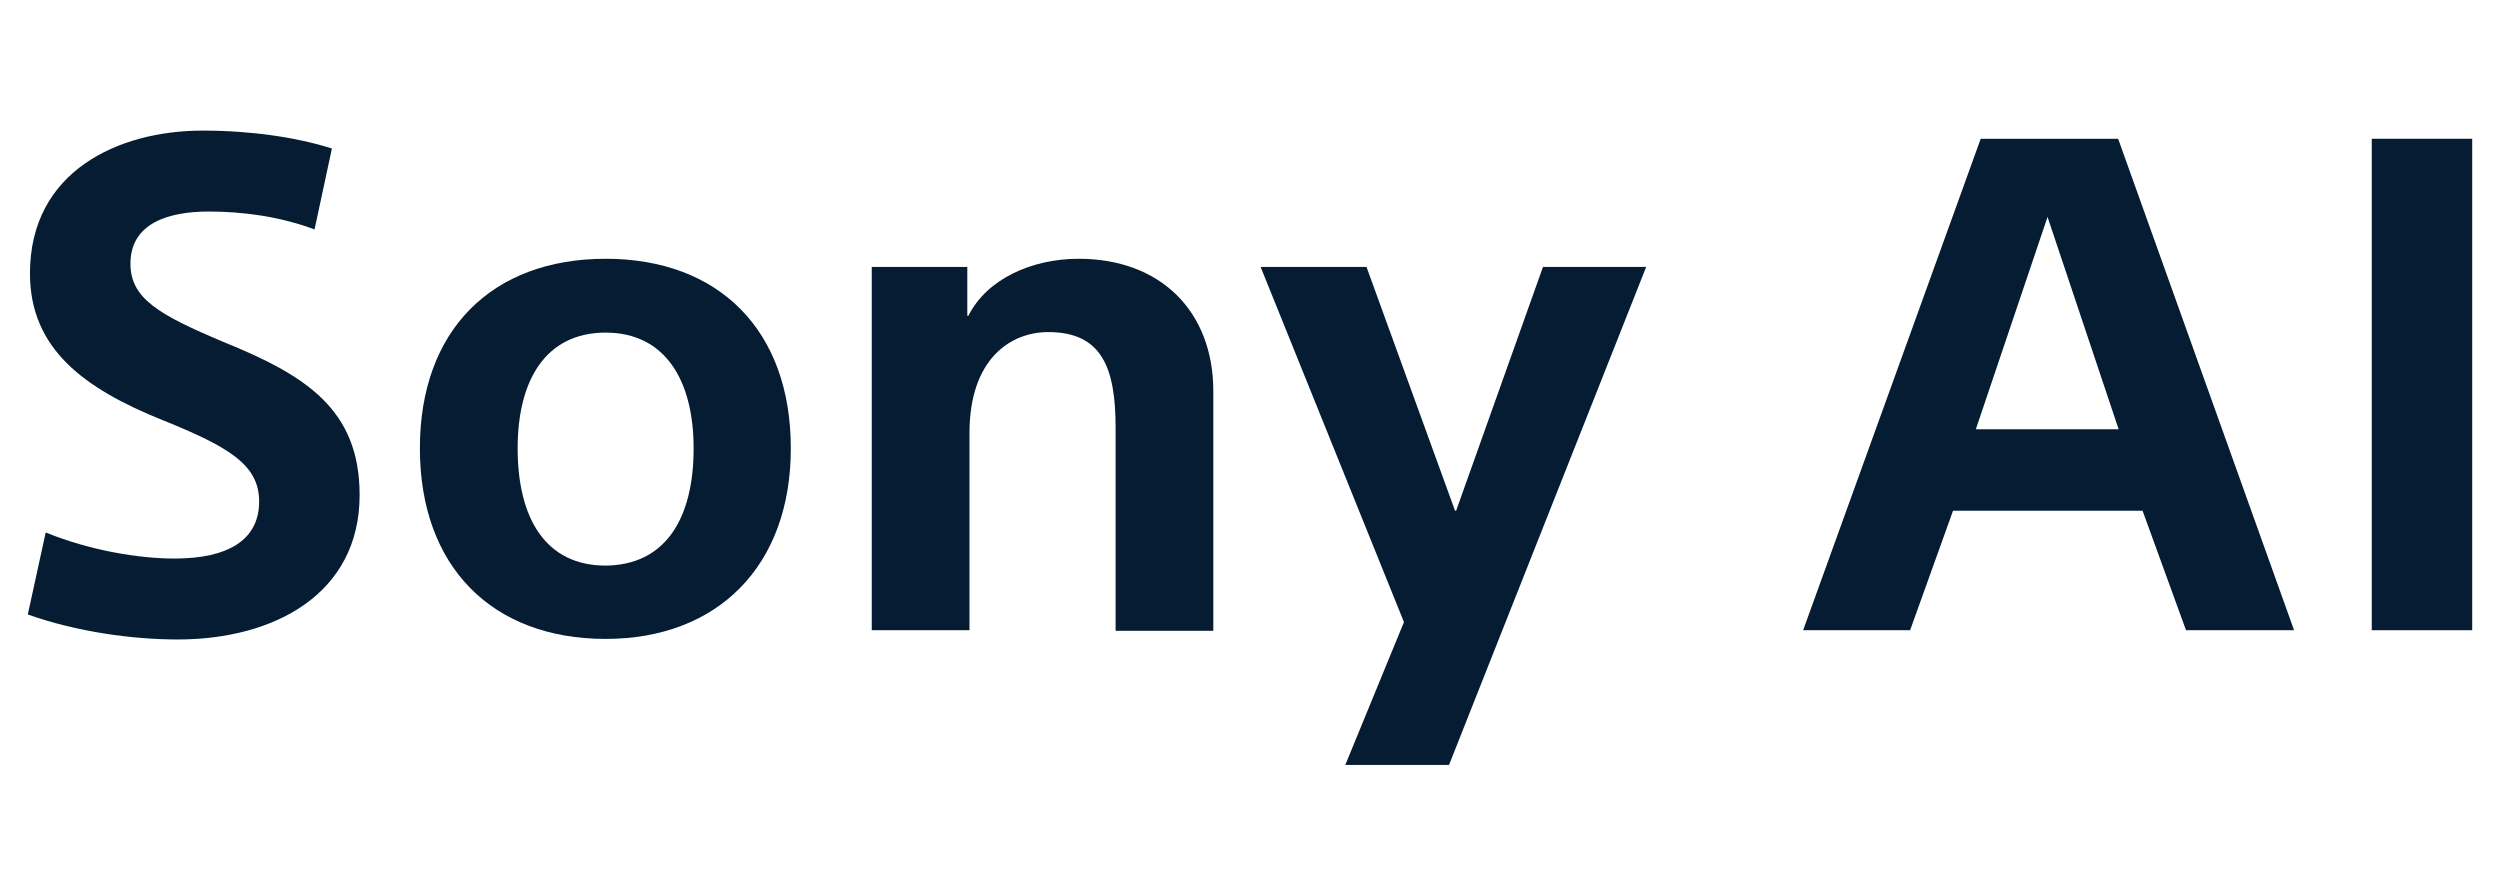
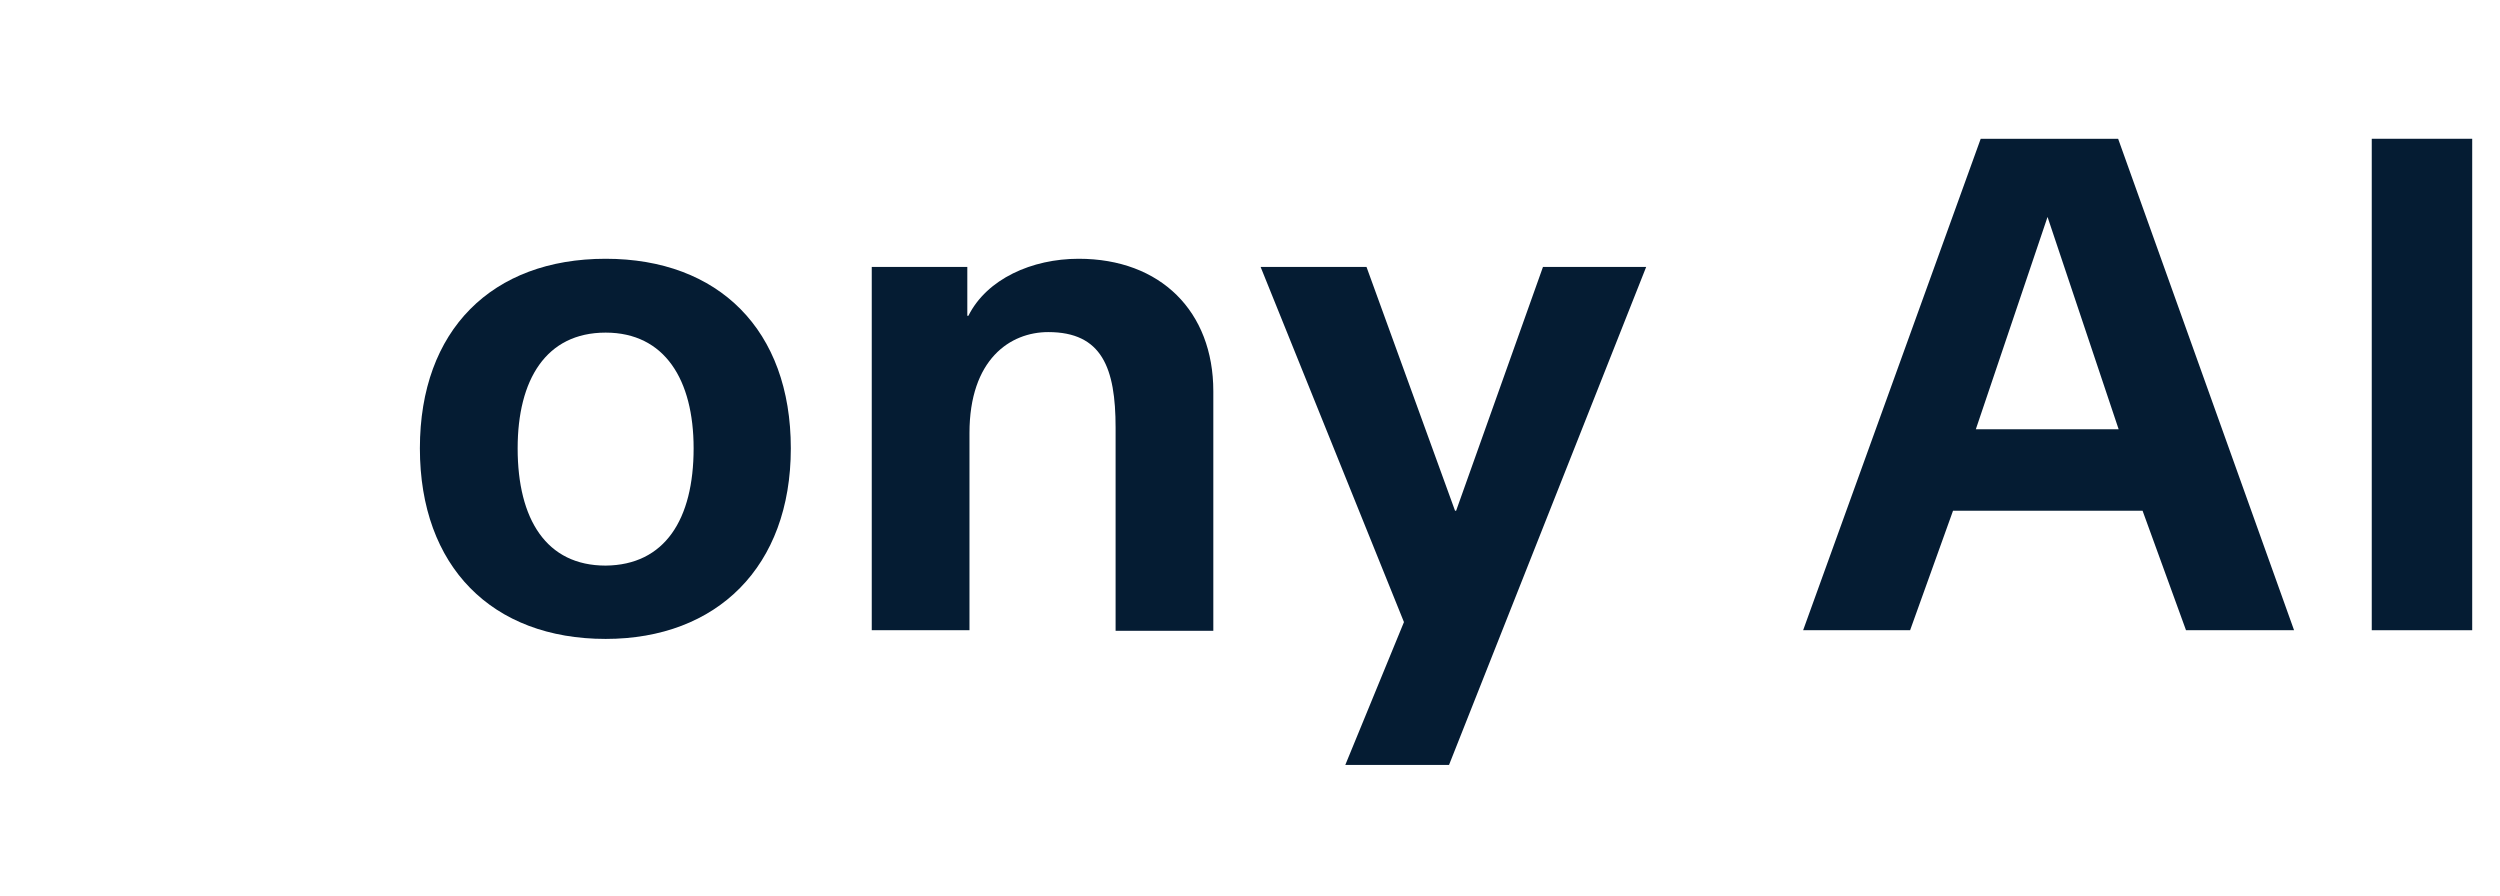
<svg xmlns="http://www.w3.org/2000/svg" width="67" height="24" viewBox="0 0 67 24" fill="none">
-   <path d="M8.895 3.98L8.43 6.149C7.498 5.8 6.508 5.669 5.591 5.669C4.529 5.669 3.496 5.974 3.496 7.066C3.496 7.997 4.252 8.434 5.984 9.162C8.168 10.05 9.638 10.952 9.638 13.266C9.638 15.915 7.353 17.138 4.762 17.138C3.554 17.138 2.055 16.934 0.745 16.468L1.225 14.27C2.404 14.751 3.714 14.969 4.675 14.969C6.13 14.969 6.945 14.46 6.945 13.441C6.945 12.466 6.159 11.985 4.354 11.258C2.258 10.414 0.803 9.351 0.803 7.328C0.803 4.577 3.19 3.5 5.431 3.5C6.712 3.5 7.935 3.675 8.895 3.98Z" fill="#051C33" />
  <path d="M21.194 12.015C21.194 15.188 19.215 17.123 16.231 17.123C13.189 17.123 11.253 15.188 11.253 12.015C11.253 8.842 13.189 6.935 16.231 6.935C19.258 6.935 21.194 8.842 21.194 12.015ZM18.589 12.015C18.589 10.181 17.817 8.914 16.231 8.914C14.63 8.914 13.873 10.181 13.873 12.015C13.873 13.921 14.644 15.158 16.231 15.158C17.817 15.144 18.589 13.921 18.589 12.015Z" fill="#051C33" />
  <path d="M23.348 7.153H25.924V8.463H25.953C26.448 7.474 27.656 6.935 28.908 6.935C31.106 6.935 32.517 8.347 32.517 10.486V16.905H29.898V11.462C29.898 9.861 29.534 8.9 28.093 8.9C27.074 8.9 25.982 9.628 25.982 11.607V16.89H23.363V7.153H23.348Z" fill="#051C33" />
  <path d="M36.622 7.153L38.995 13.688H39.024L41.352 7.153H44.118L38.834 20.5H36.054L37.626 16.672L33.784 7.153H36.622Z" fill="#051C33" />
  <path d="M52.341 13.688L51.191 16.89H48.324L53.083 3.719H56.766L61.481 16.89H58.585L57.421 13.688H52.341ZM54.874 5.814L52.952 11.505H56.78L54.874 5.814Z" fill="#051C33" />
  <path d="M66.255 3.719H63.563V16.89H66.255V3.719Z" fill="#051C33" />
</svg>